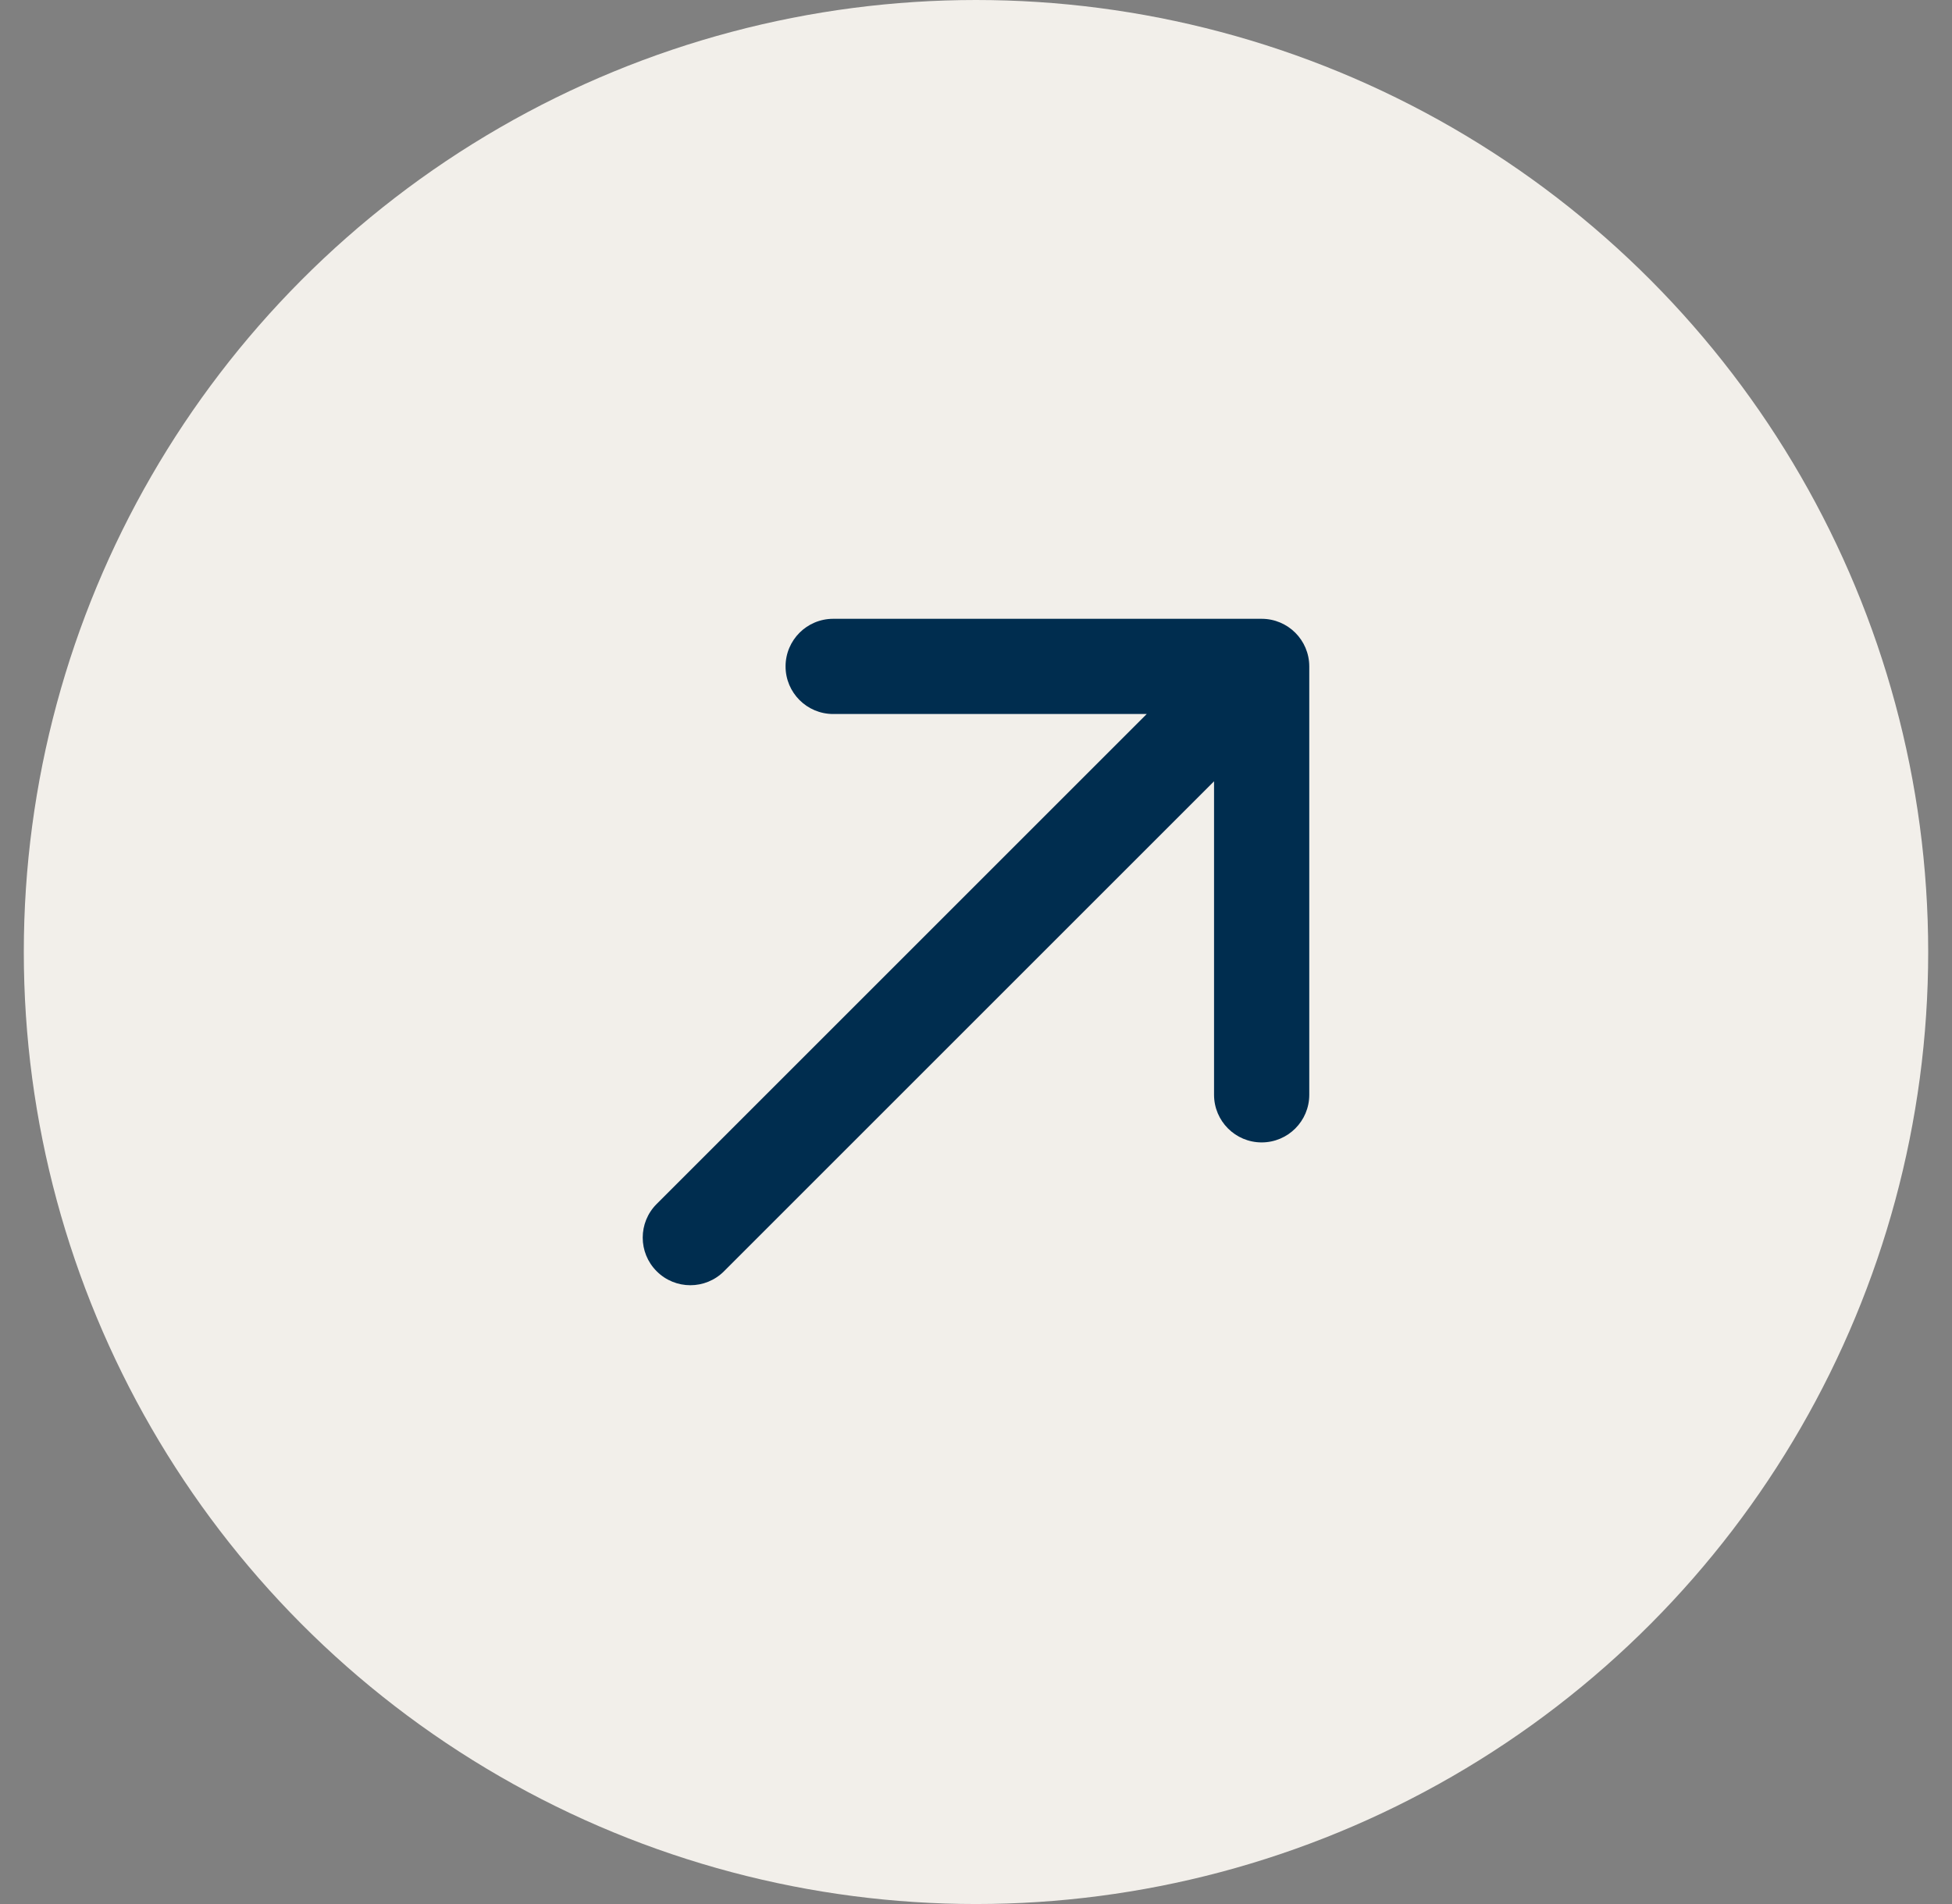
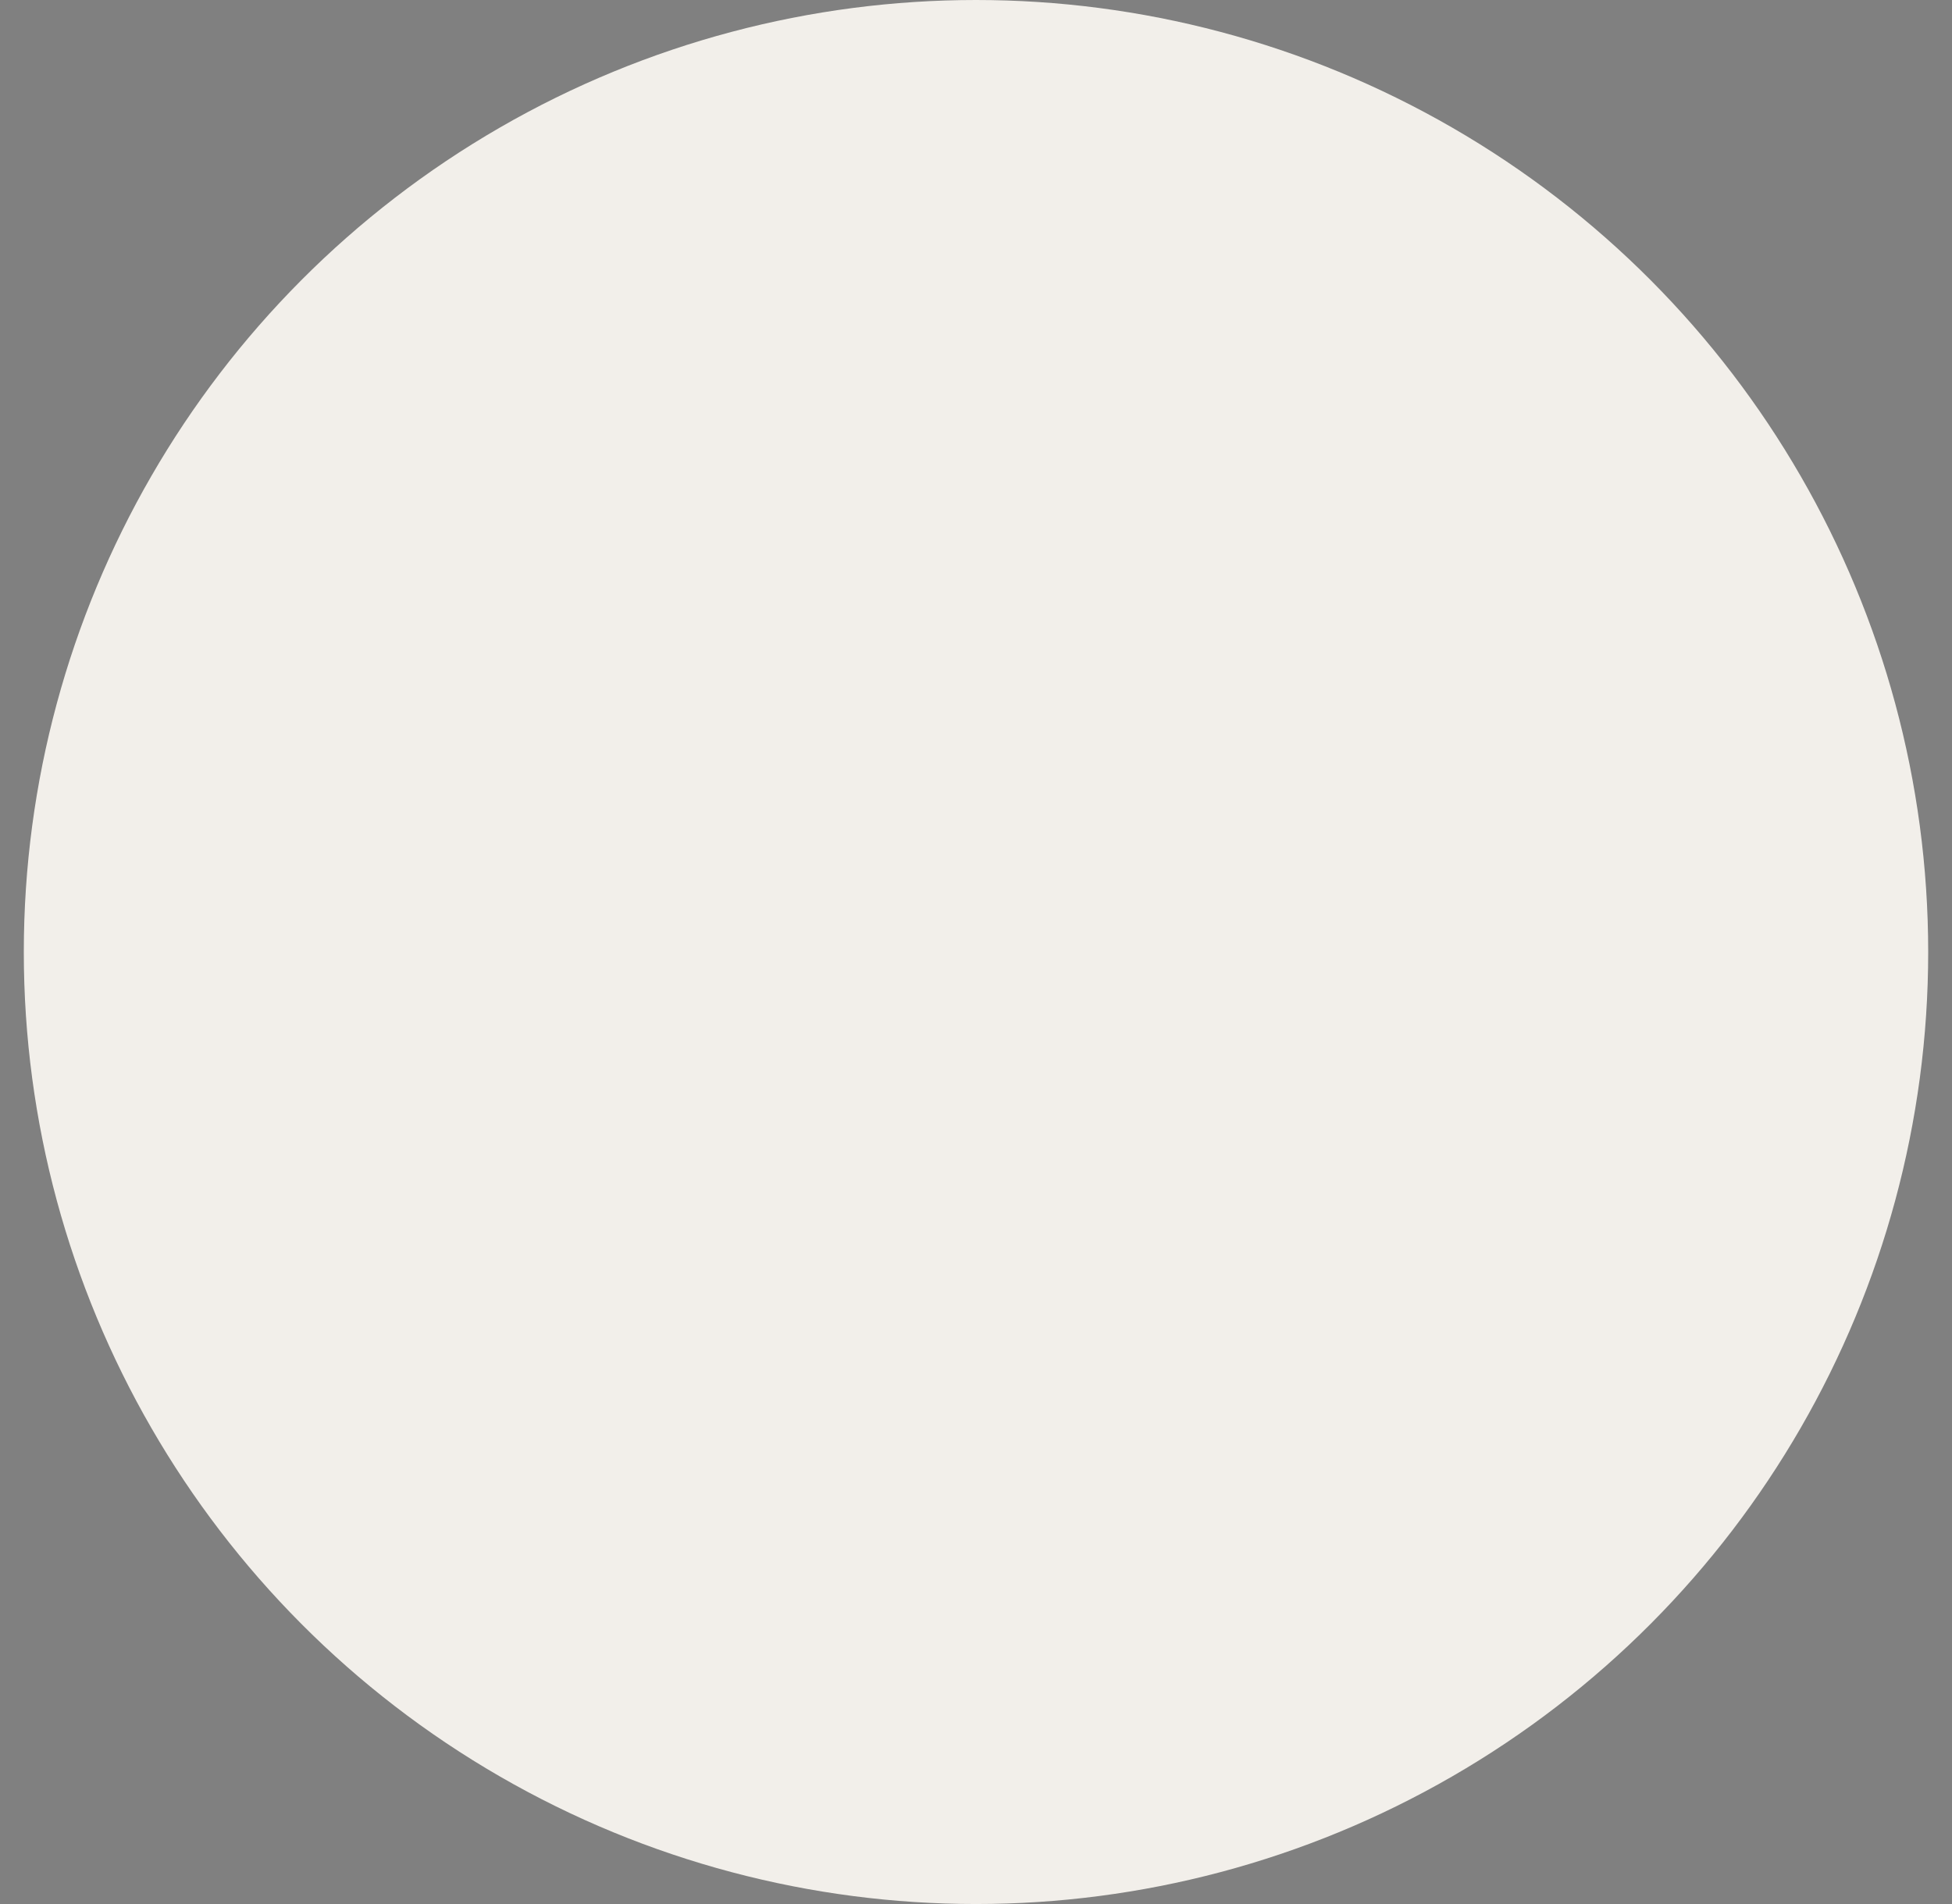
<svg xmlns="http://www.w3.org/2000/svg" width="41" height="40" viewBox="0 0 41 40" fill="none">
  <rect x="0" y="0" width="41" height="40" fill="#808080" stroke="none" />
  <circle cx="20.5" cy="20" r="20" fill="#F2EFEA" />
-   <path d="M13.793 25.293C13.402 25.683 13.402 26.317 13.793 26.707C14.183 27.098 14.817 27.098 15.207 26.707L13.793 25.293ZM27.5 14C27.5 13.448 27.052 13 26.5 13L17.5 13C16.948 13 16.5 13.448 16.5 14C16.5 14.552 16.948 15 17.5 15L25.5 15L25.5 23C25.5 23.552 25.948 24 26.5 24C27.052 24 27.5 23.552 27.5 23L27.5 14ZM14.5 26L15.207 26.707L27.207 14.707L26.5 14L25.793 13.293L13.793 25.293L14.5 26Z" fill="#002D4F" />
</svg>